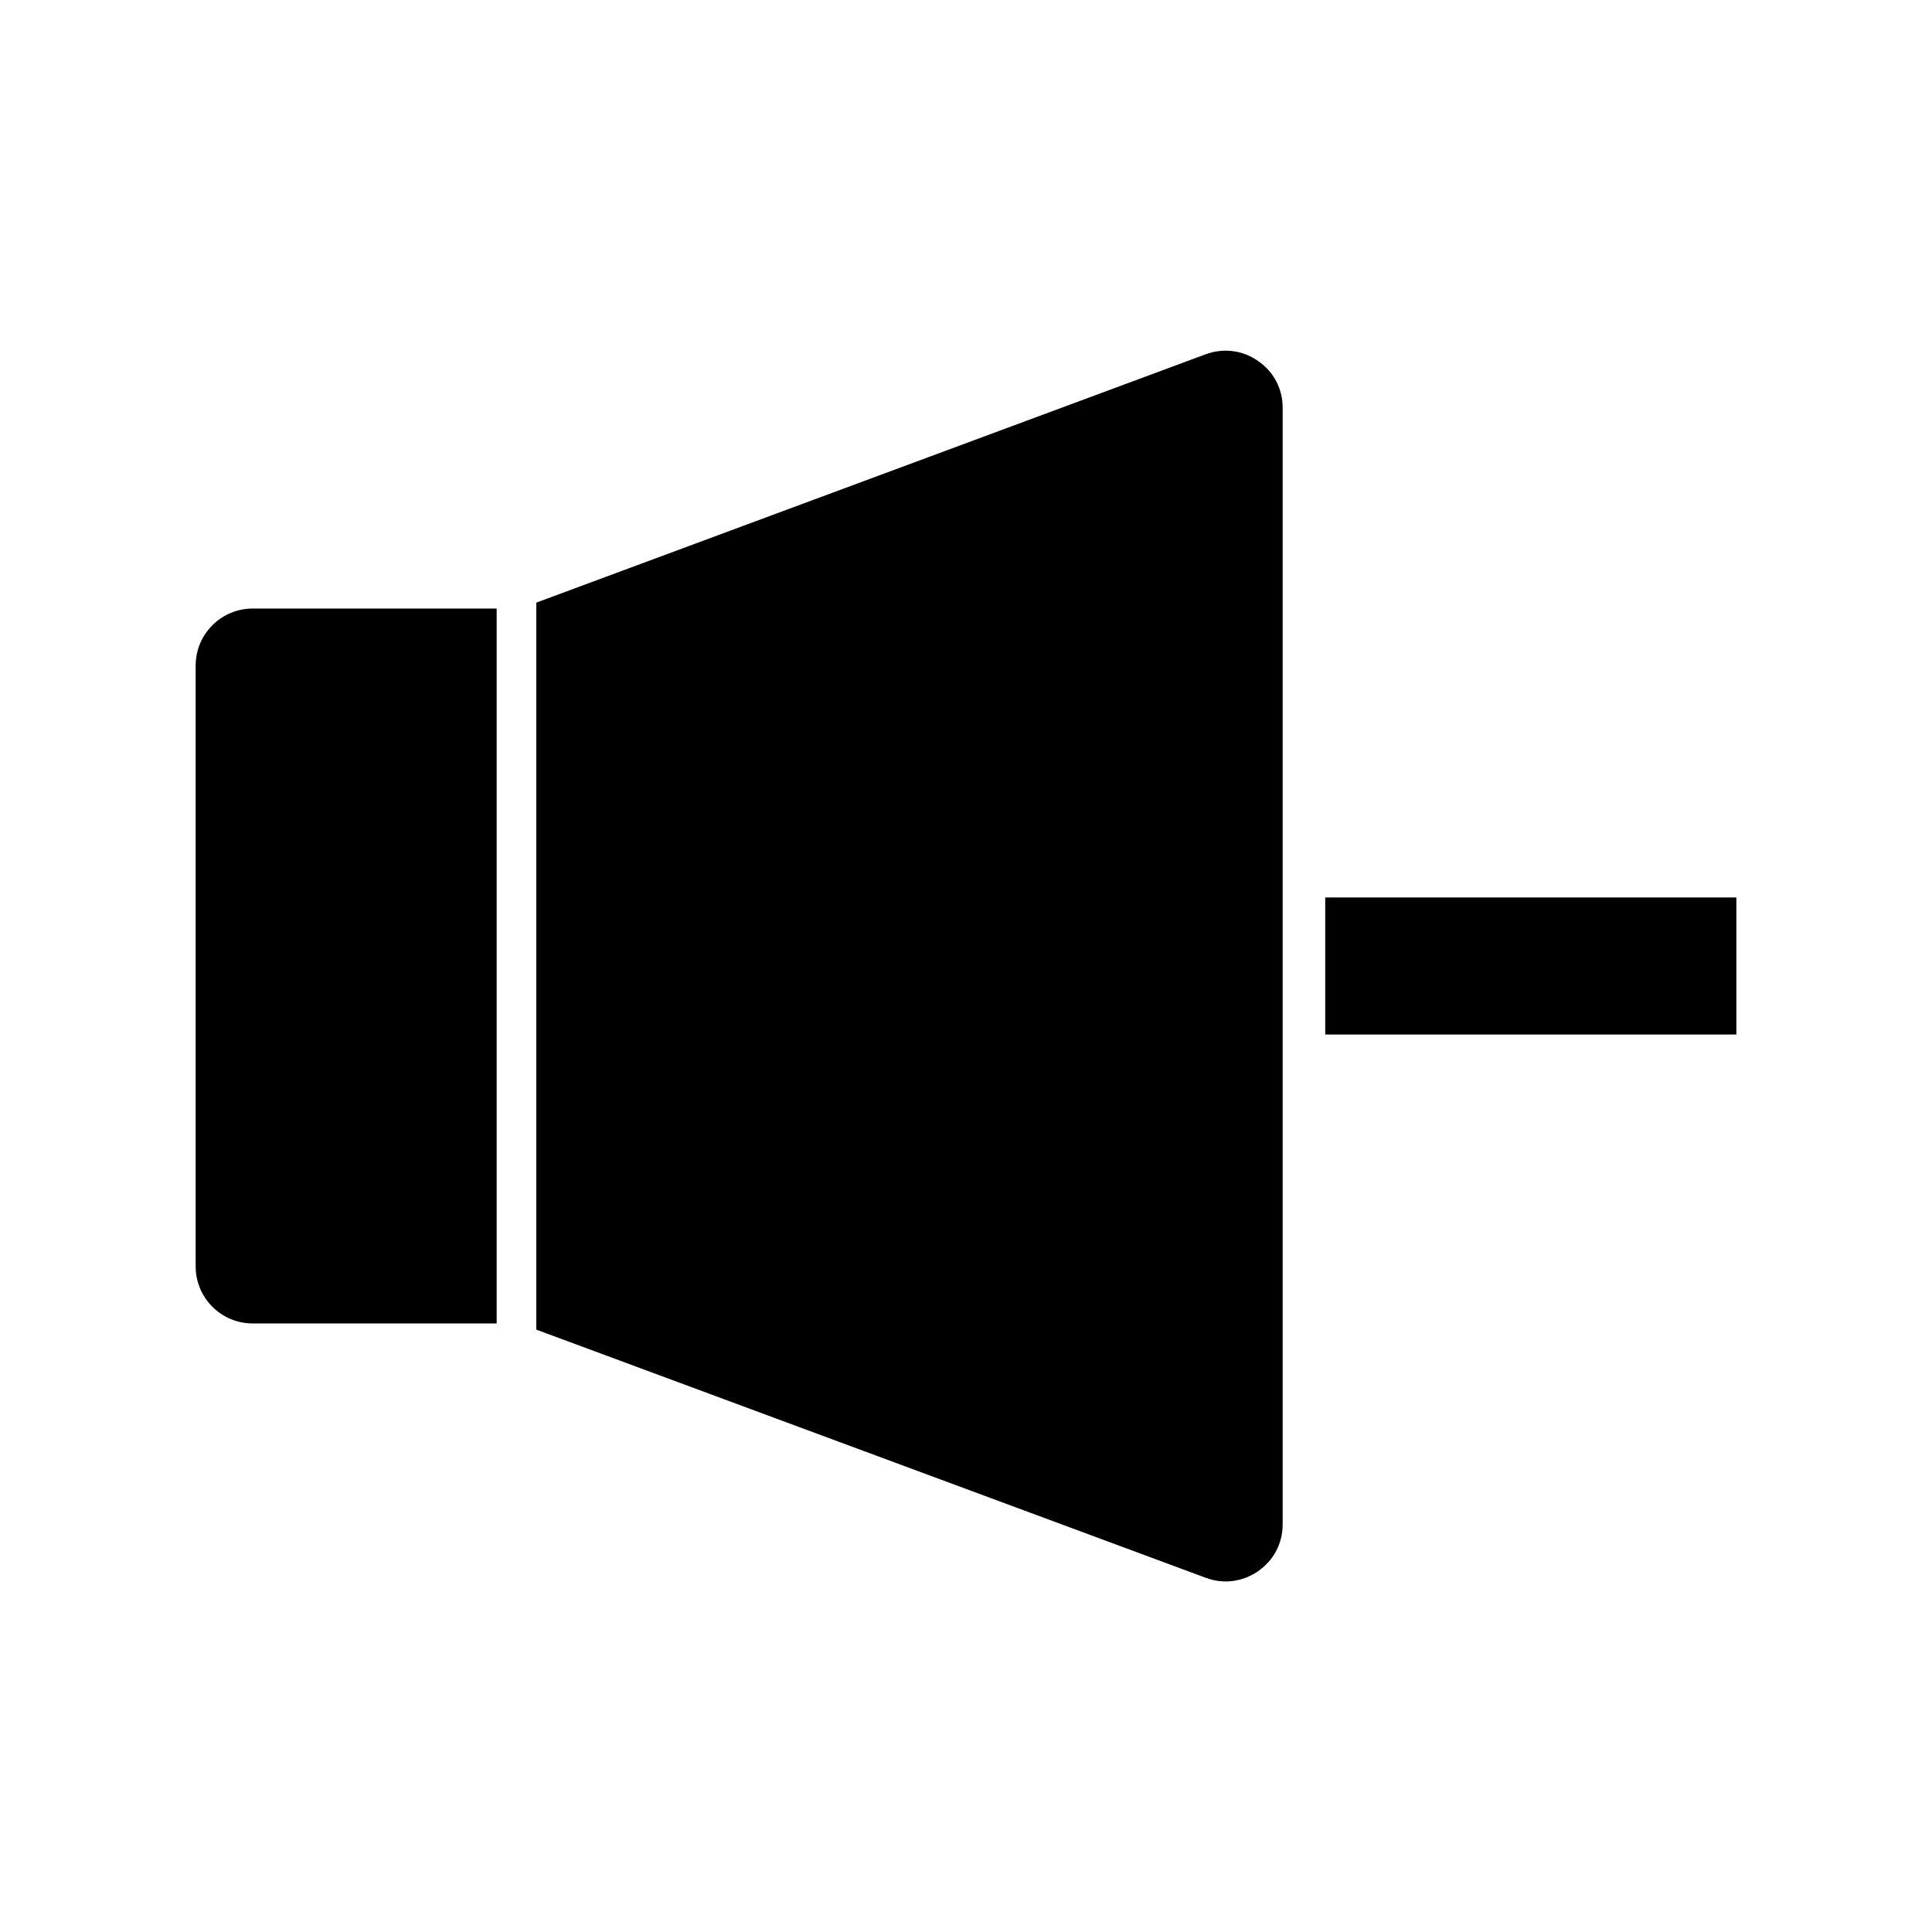
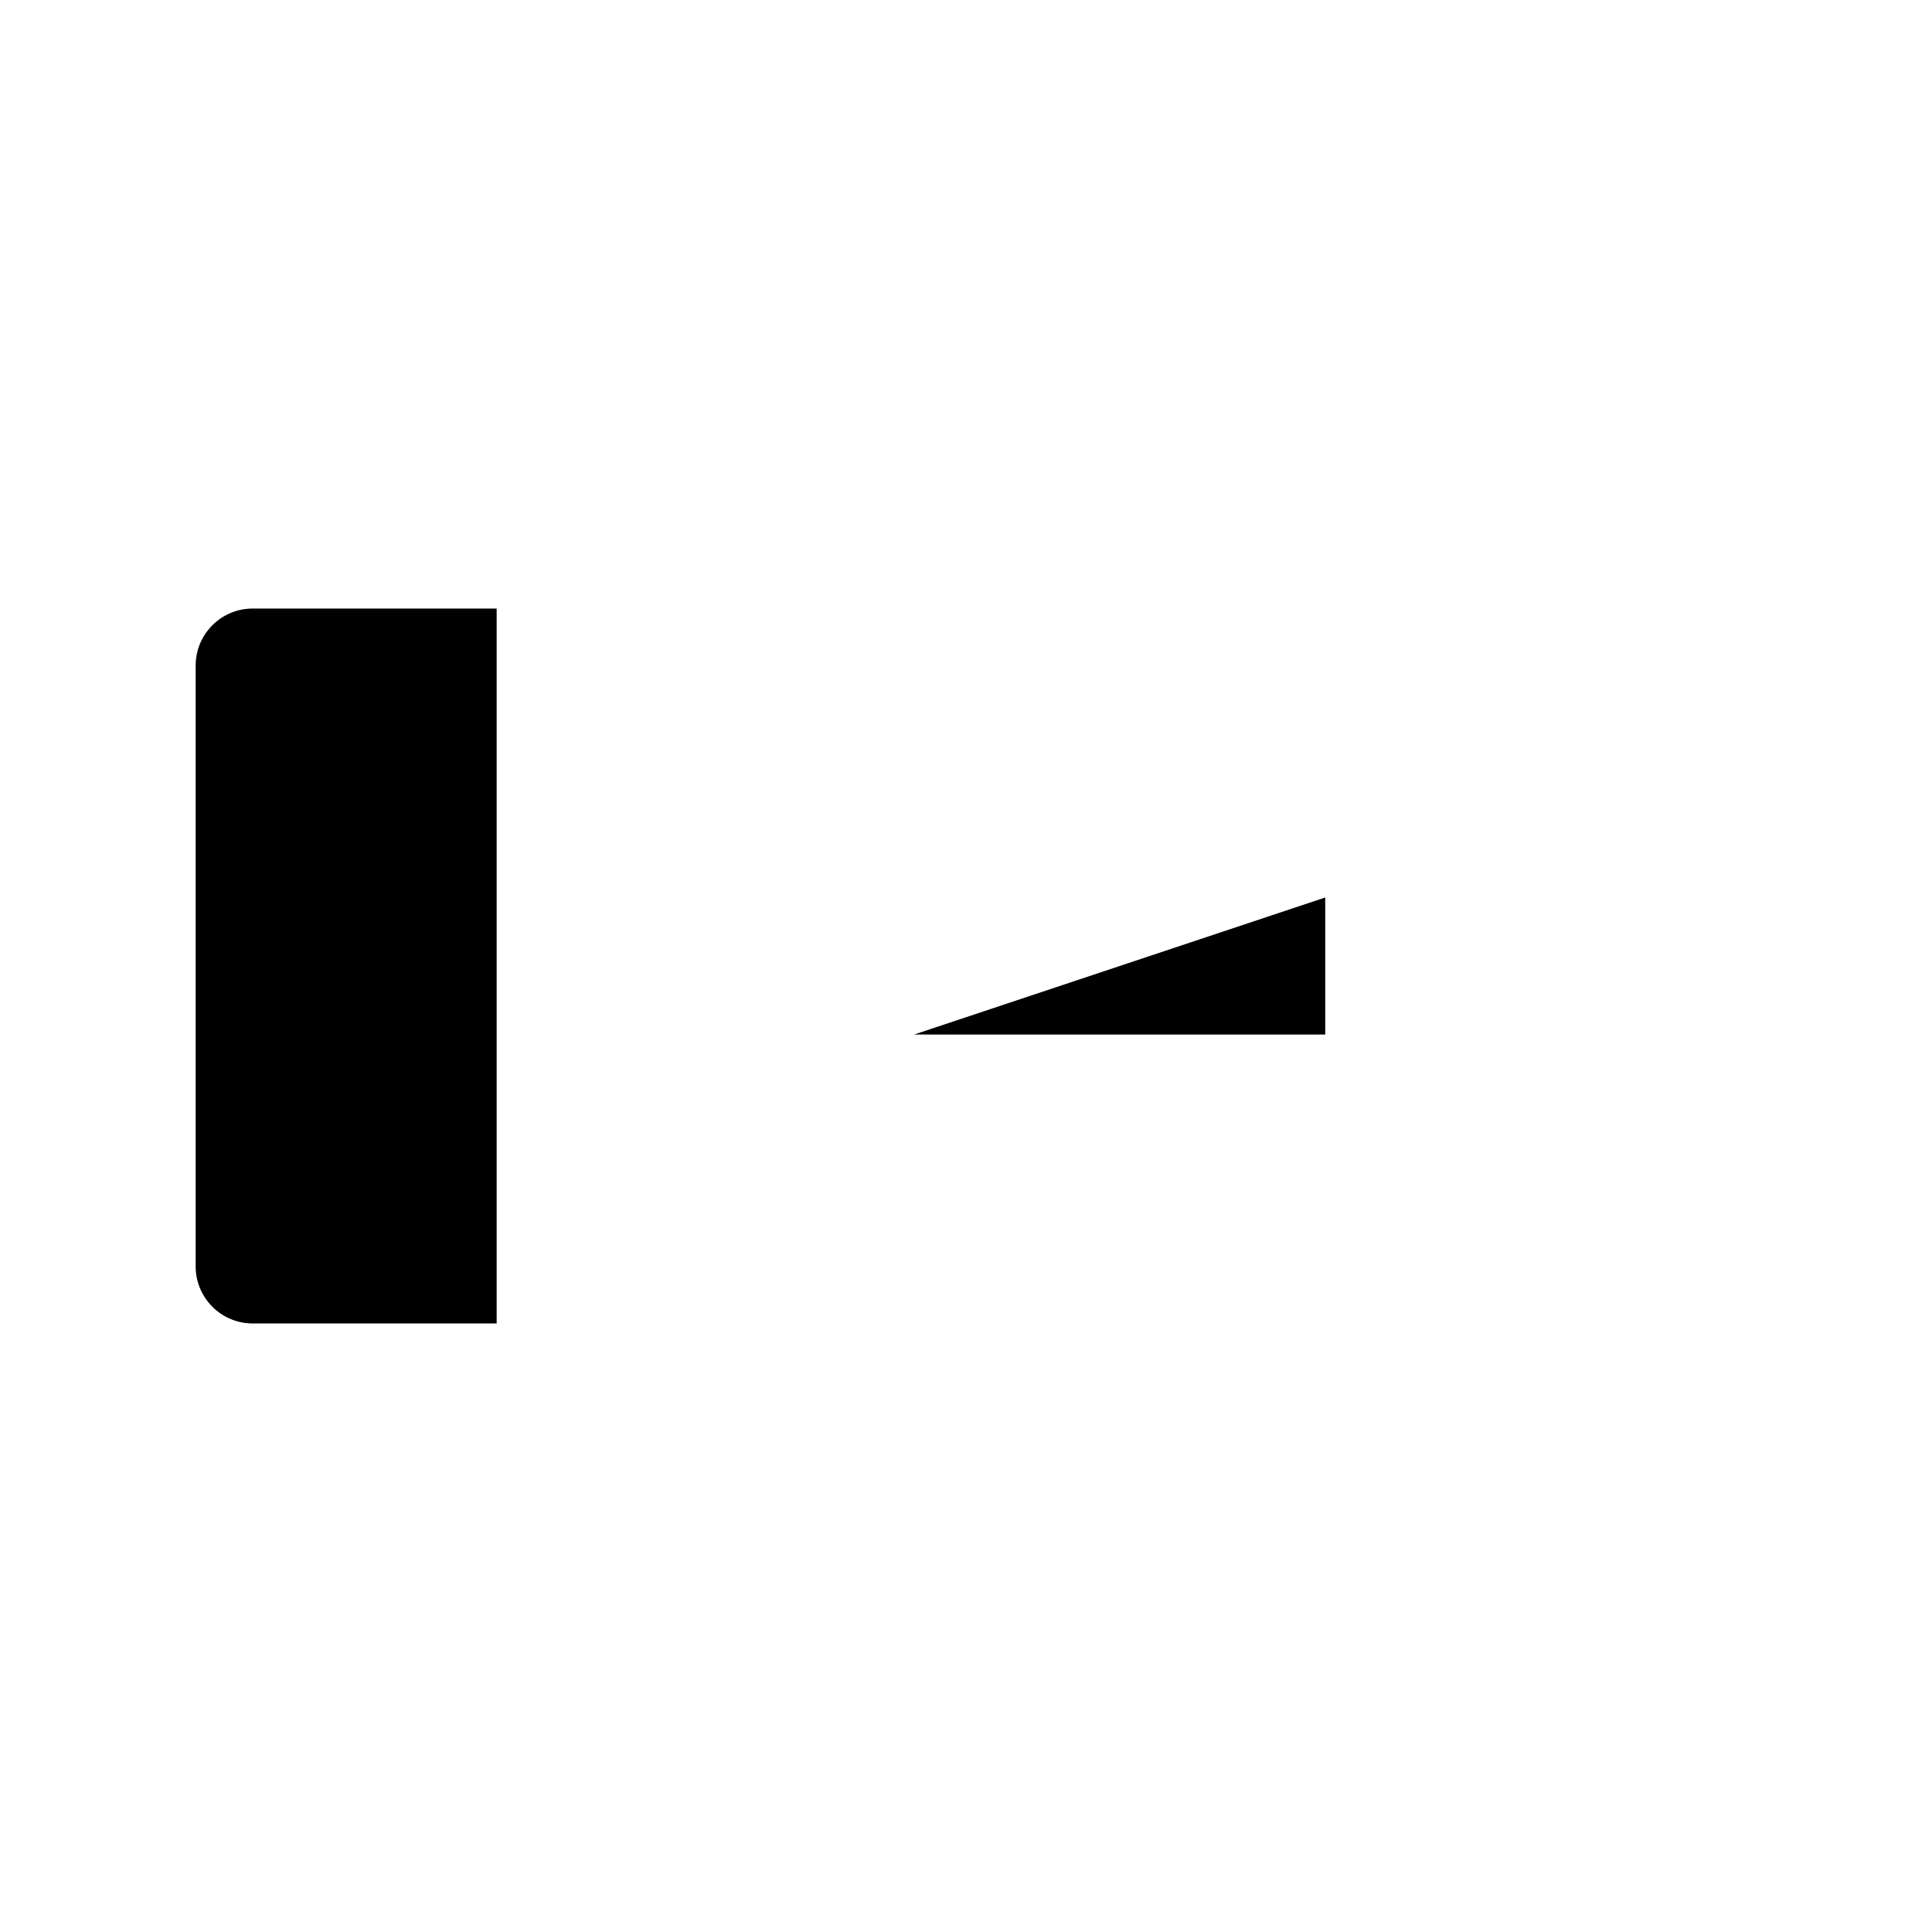
<svg xmlns="http://www.w3.org/2000/svg" fill="#000000" width="800px" height="800px" version="1.1" viewBox="144 144 512 512">
  <g>
-     <path d="m477.41 560.38c4.144-2.887 6.508-7.398 6.508-12.387v-295.93c0-5.039-2.363-9.551-6.508-12.387-4.094-2.887-9.184-3.516-13.906-1.785l-177.38 65.812v192.66l177.38 65.754c4.723 1.785 9.762 1.102 13.906-1.73z" />
    <path d="m275.62 305.27h-64.656c-8.344 0-15.113 6.769-15.113 15.113v159.23c0 8.344 6.769 15.113 15.113 15.113h64.656z" />
-     <path d="m495.2 381.84h108.95v36.316h-108.95z" />
+     <path d="m495.2 381.84v36.316h-108.95z" />
  </g>
</svg>